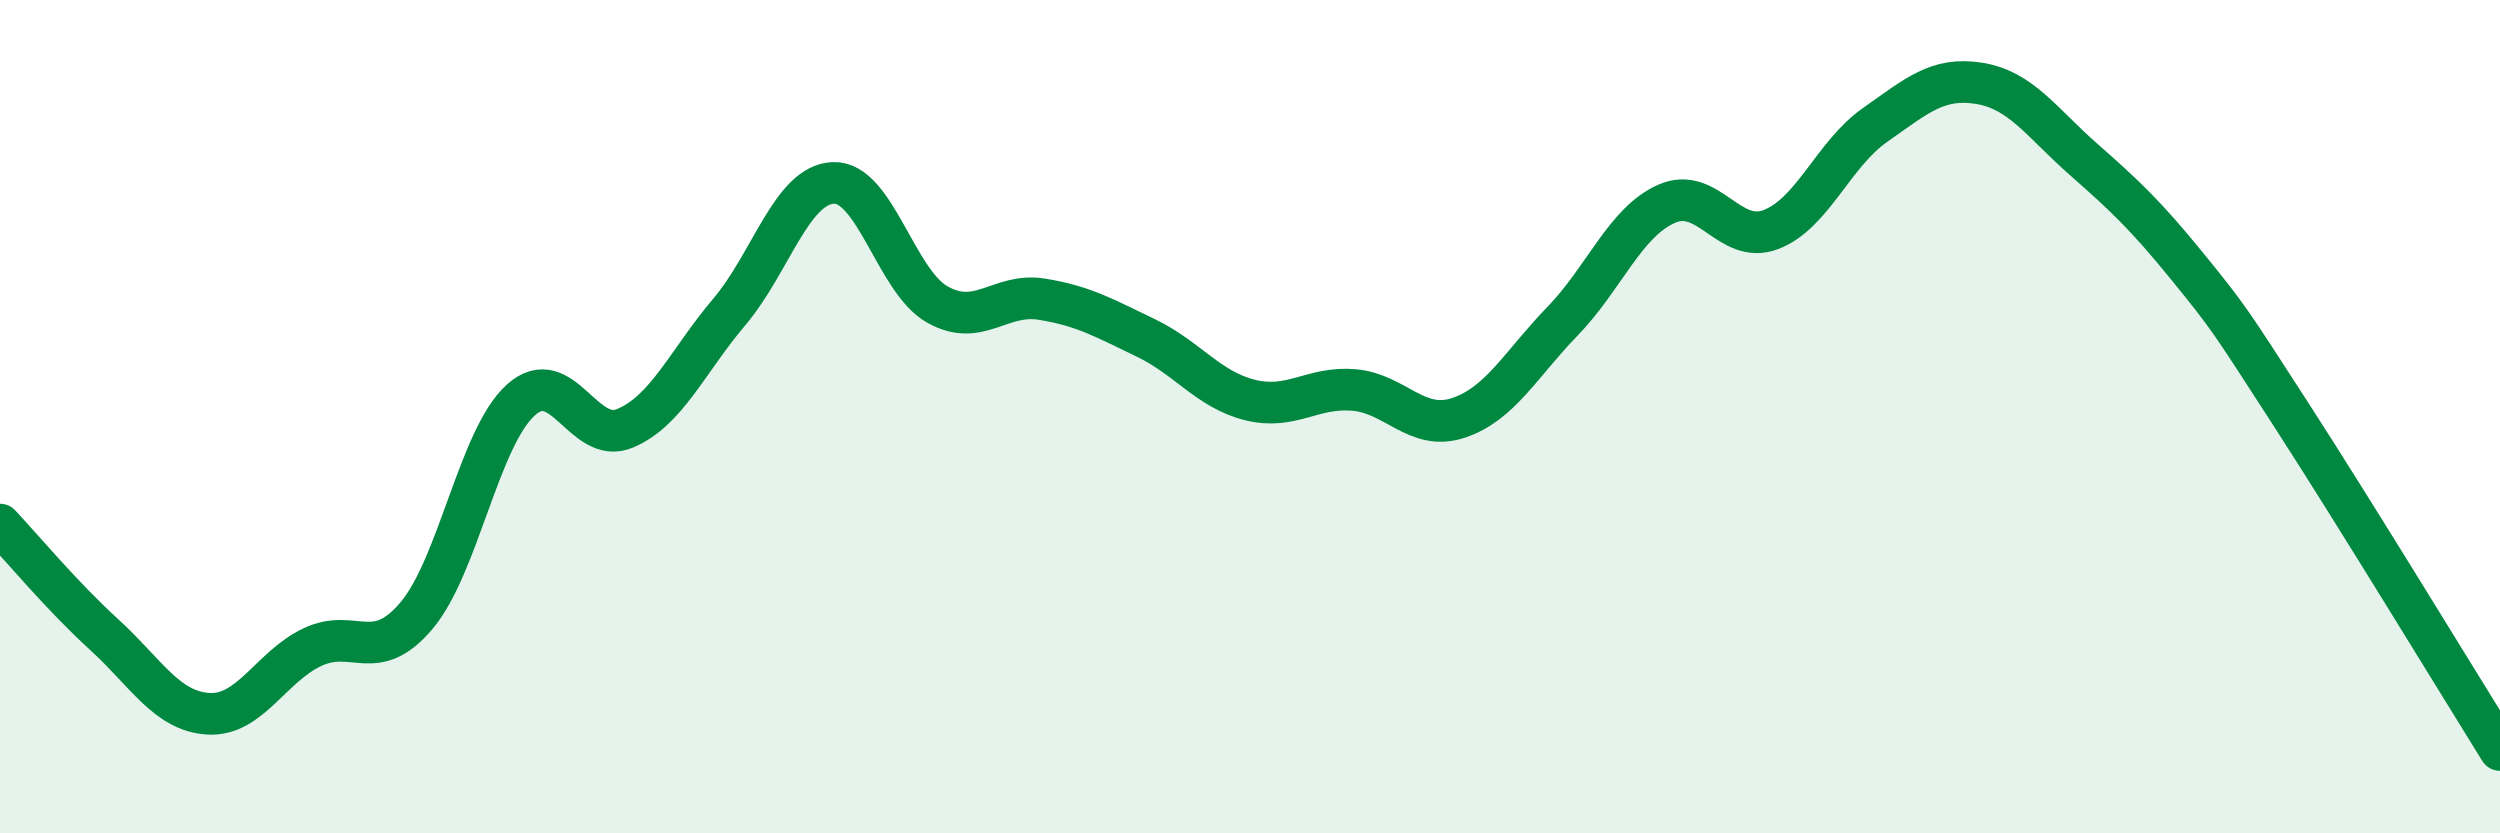
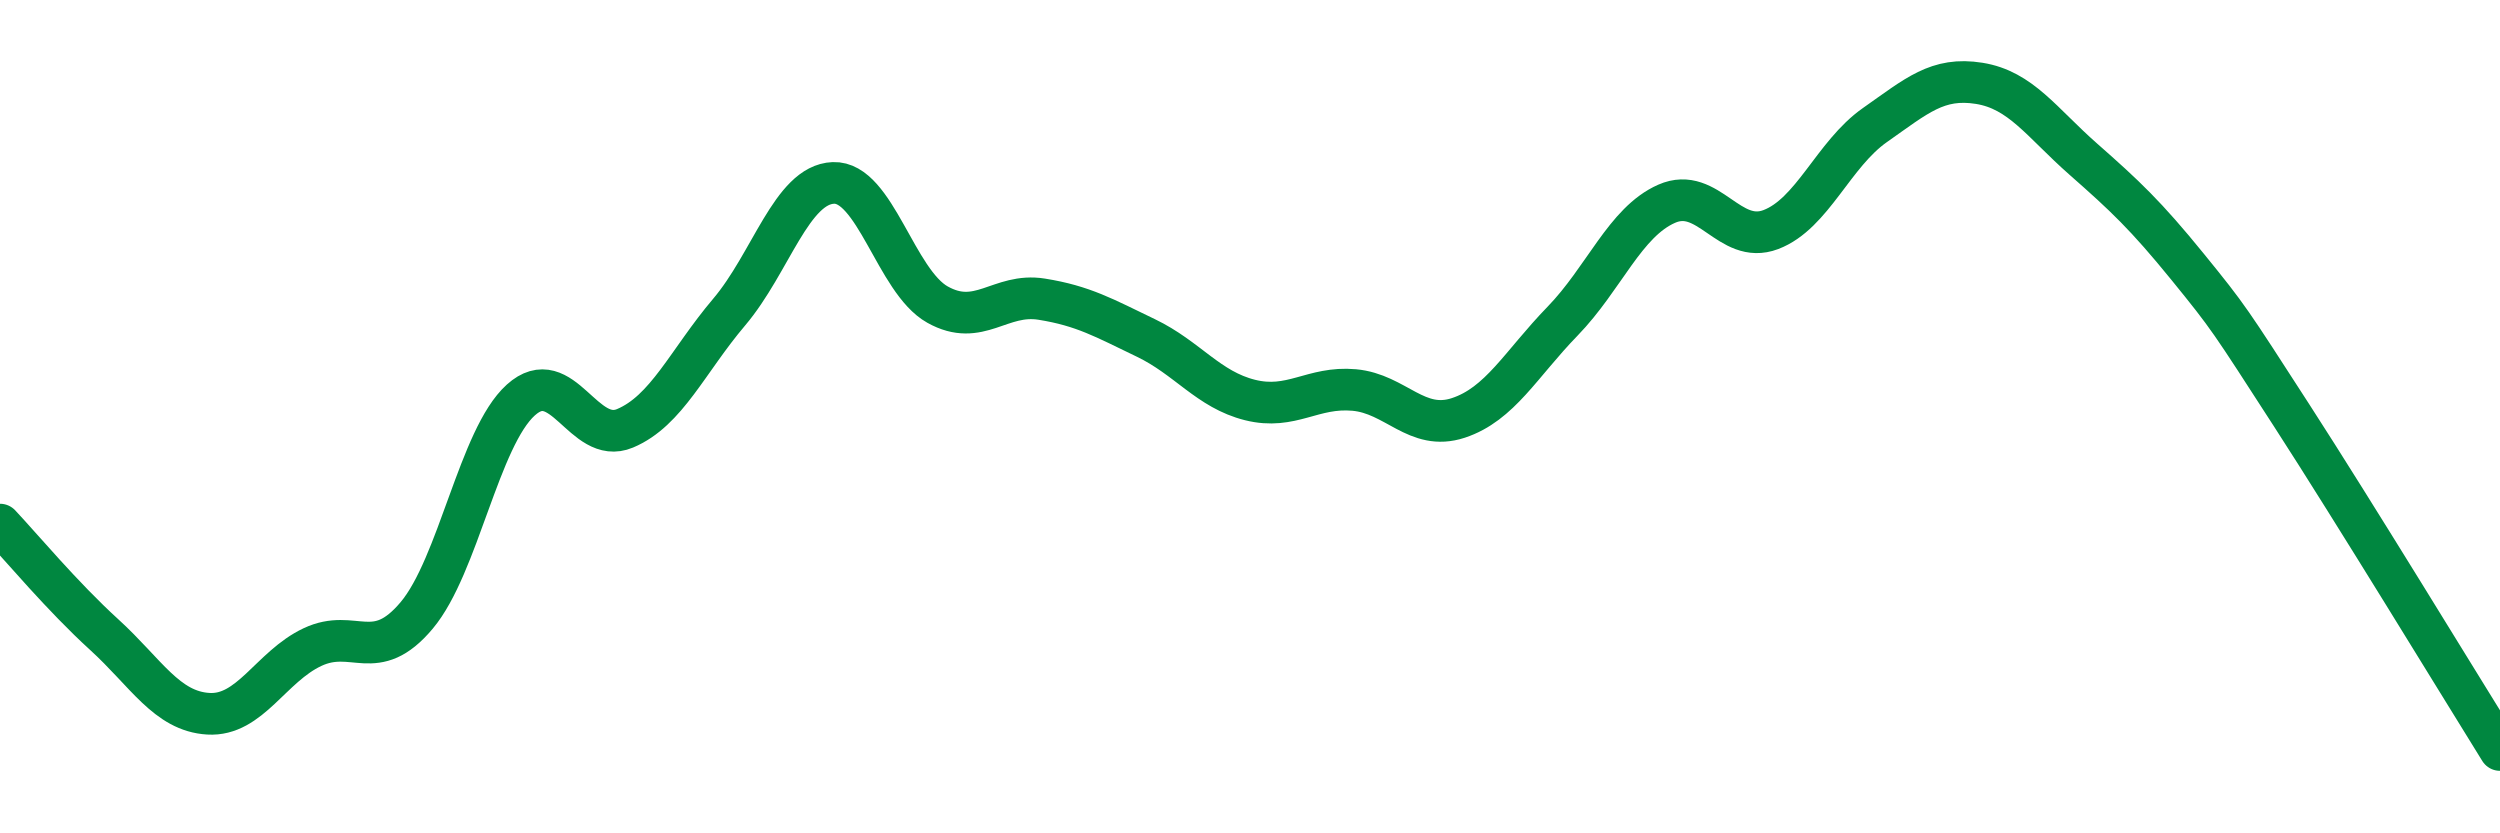
<svg xmlns="http://www.w3.org/2000/svg" width="60" height="20" viewBox="0 0 60 20">
-   <path d="M 0,12.59 C 0.5,13.12 1.5,14.32 2.5,15.23 C 3.5,16.14 4,17.07 5,17.13 C 6,17.19 6.5,16 7.5,15.53 C 8.5,15.06 9,15.96 10,14.77 C 11,13.58 11.5,10.5 12.5,9.6 C 13.5,8.7 14,10.7 15,10.28 C 16,9.86 16.5,8.67 17.5,7.49 C 18.5,6.31 19,4.43 20,4.39 C 21,4.35 21.5,6.75 22.5,7.31 C 23.5,7.87 24,7.02 25,7.18 C 26,7.34 26.5,7.63 27.5,8.11 C 28.5,8.59 29,9.35 30,9.6 C 31,9.85 31.5,9.27 32.5,9.36 C 33.5,9.45 34,10.36 35,10.03 C 36,9.7 36.5,8.74 37.5,7.71 C 38.5,6.68 39,5.33 40,4.89 C 41,4.45 41.5,5.89 42.5,5.51 C 43.5,5.13 44,3.7 45,3 C 46,2.3 46.5,1.84 47.5,2 C 48.5,2.16 49,2.94 50,3.82 C 51,4.7 51.5,5.17 52.5,6.4 C 53.5,7.63 53.5,7.65 55,9.97 C 56.5,12.29 59,16.39 60,18L60 20L0 20Z" fill="#008740" opacity="0.1" stroke-linecap="round" stroke-linejoin="round" />
  <path d="M 0,12.59 C 0.5,13.12 1.5,14.32 2.5,15.23 C 3.5,16.14 4,17.07 5,17.13 C 6,17.19 6.5,16 7.5,15.53 C 8.5,15.06 9,15.96 10,14.77 C 11,13.58 11.5,10.5 12.5,9.6 C 13.5,8.7 14,10.7 15,10.28 C 16,9.86 16.5,8.67 17.5,7.49 C 18.5,6.31 19,4.43 20,4.39 C 21,4.35 21.5,6.75 22.5,7.31 C 23.5,7.87 24,7.02 25,7.18 C 26,7.34 26.5,7.63 27.5,8.11 C 28.5,8.59 29,9.35 30,9.6 C 31,9.85 31.5,9.27 32.5,9.36 C 33.5,9.45 34,10.36 35,10.03 C 36,9.7 36.5,8.74 37.5,7.71 C 38.5,6.68 39,5.33 40,4.89 C 41,4.45 41.5,5.89 42.5,5.51 C 43.5,5.13 44,3.7 45,3 C 46,2.3 46.5,1.84 47.5,2 C 48.5,2.16 49,2.94 50,3.82 C 51,4.7 51.5,5.17 52.5,6.4 C 53.5,7.63 53.5,7.65 55,9.97 C 56.5,12.29 59,16.39 60,18" stroke="#008740" stroke-width="1" fill="none" stroke-linecap="round" stroke-linejoin="round" />
</svg>